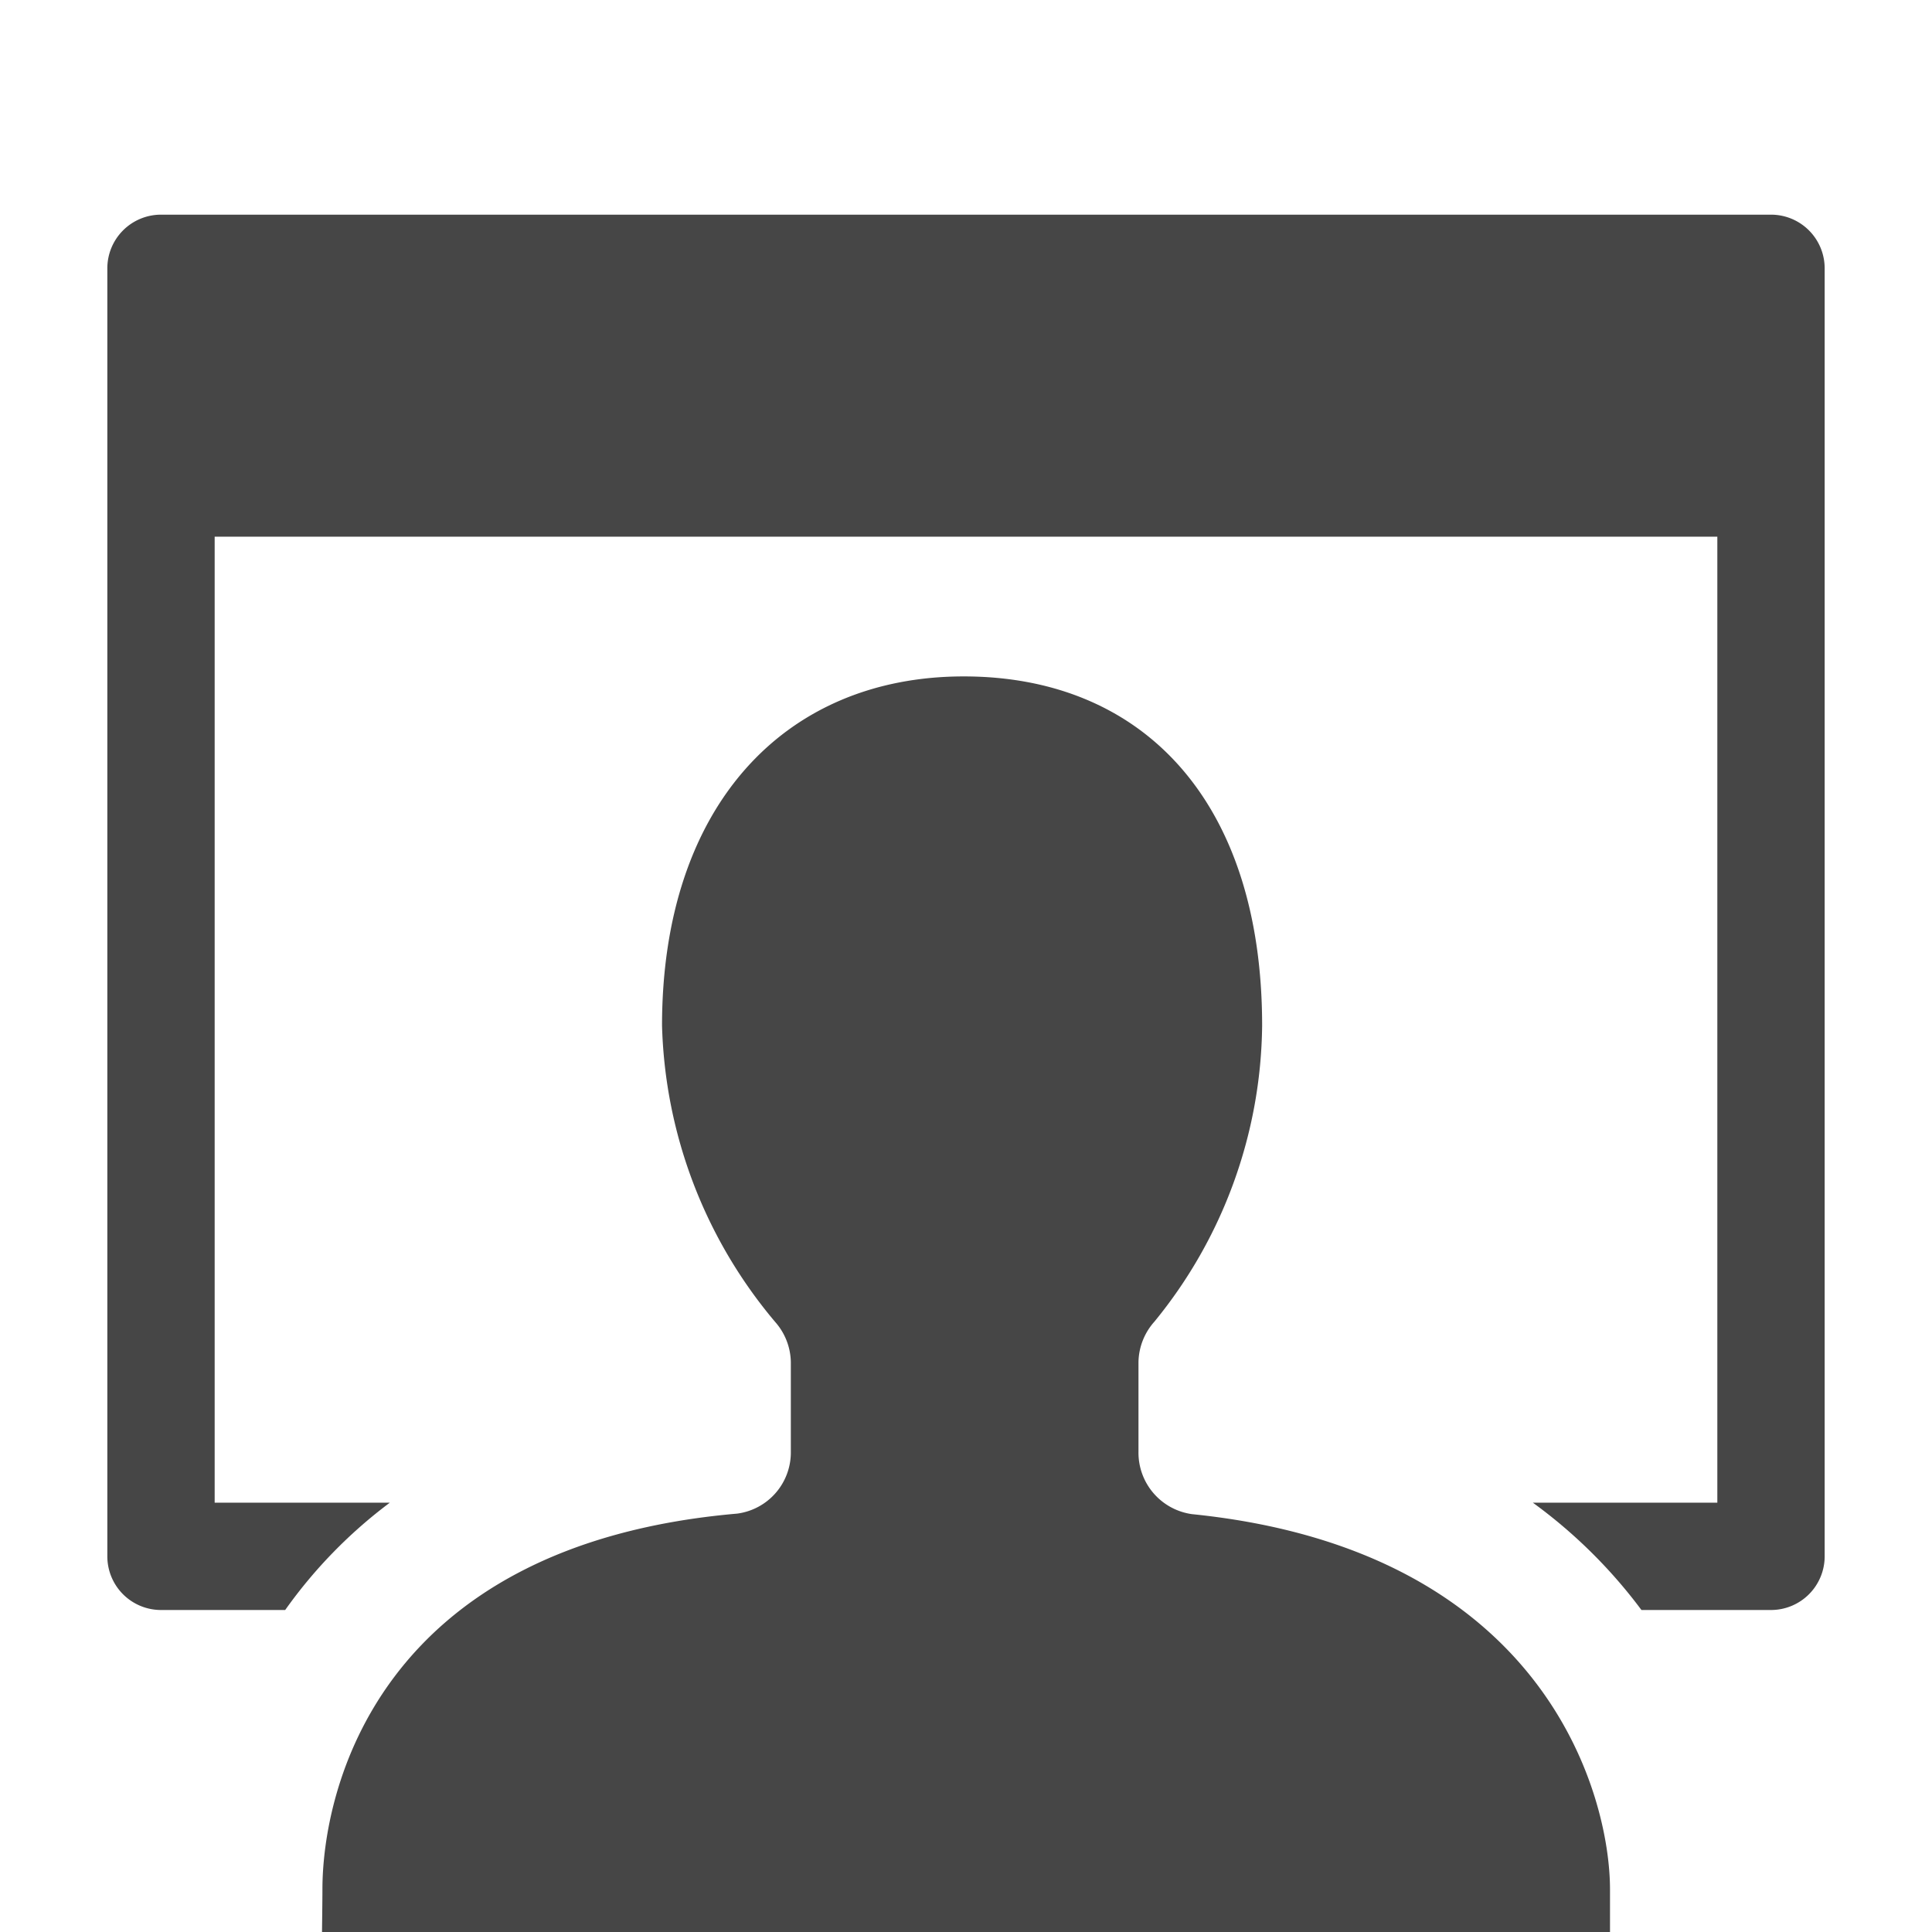
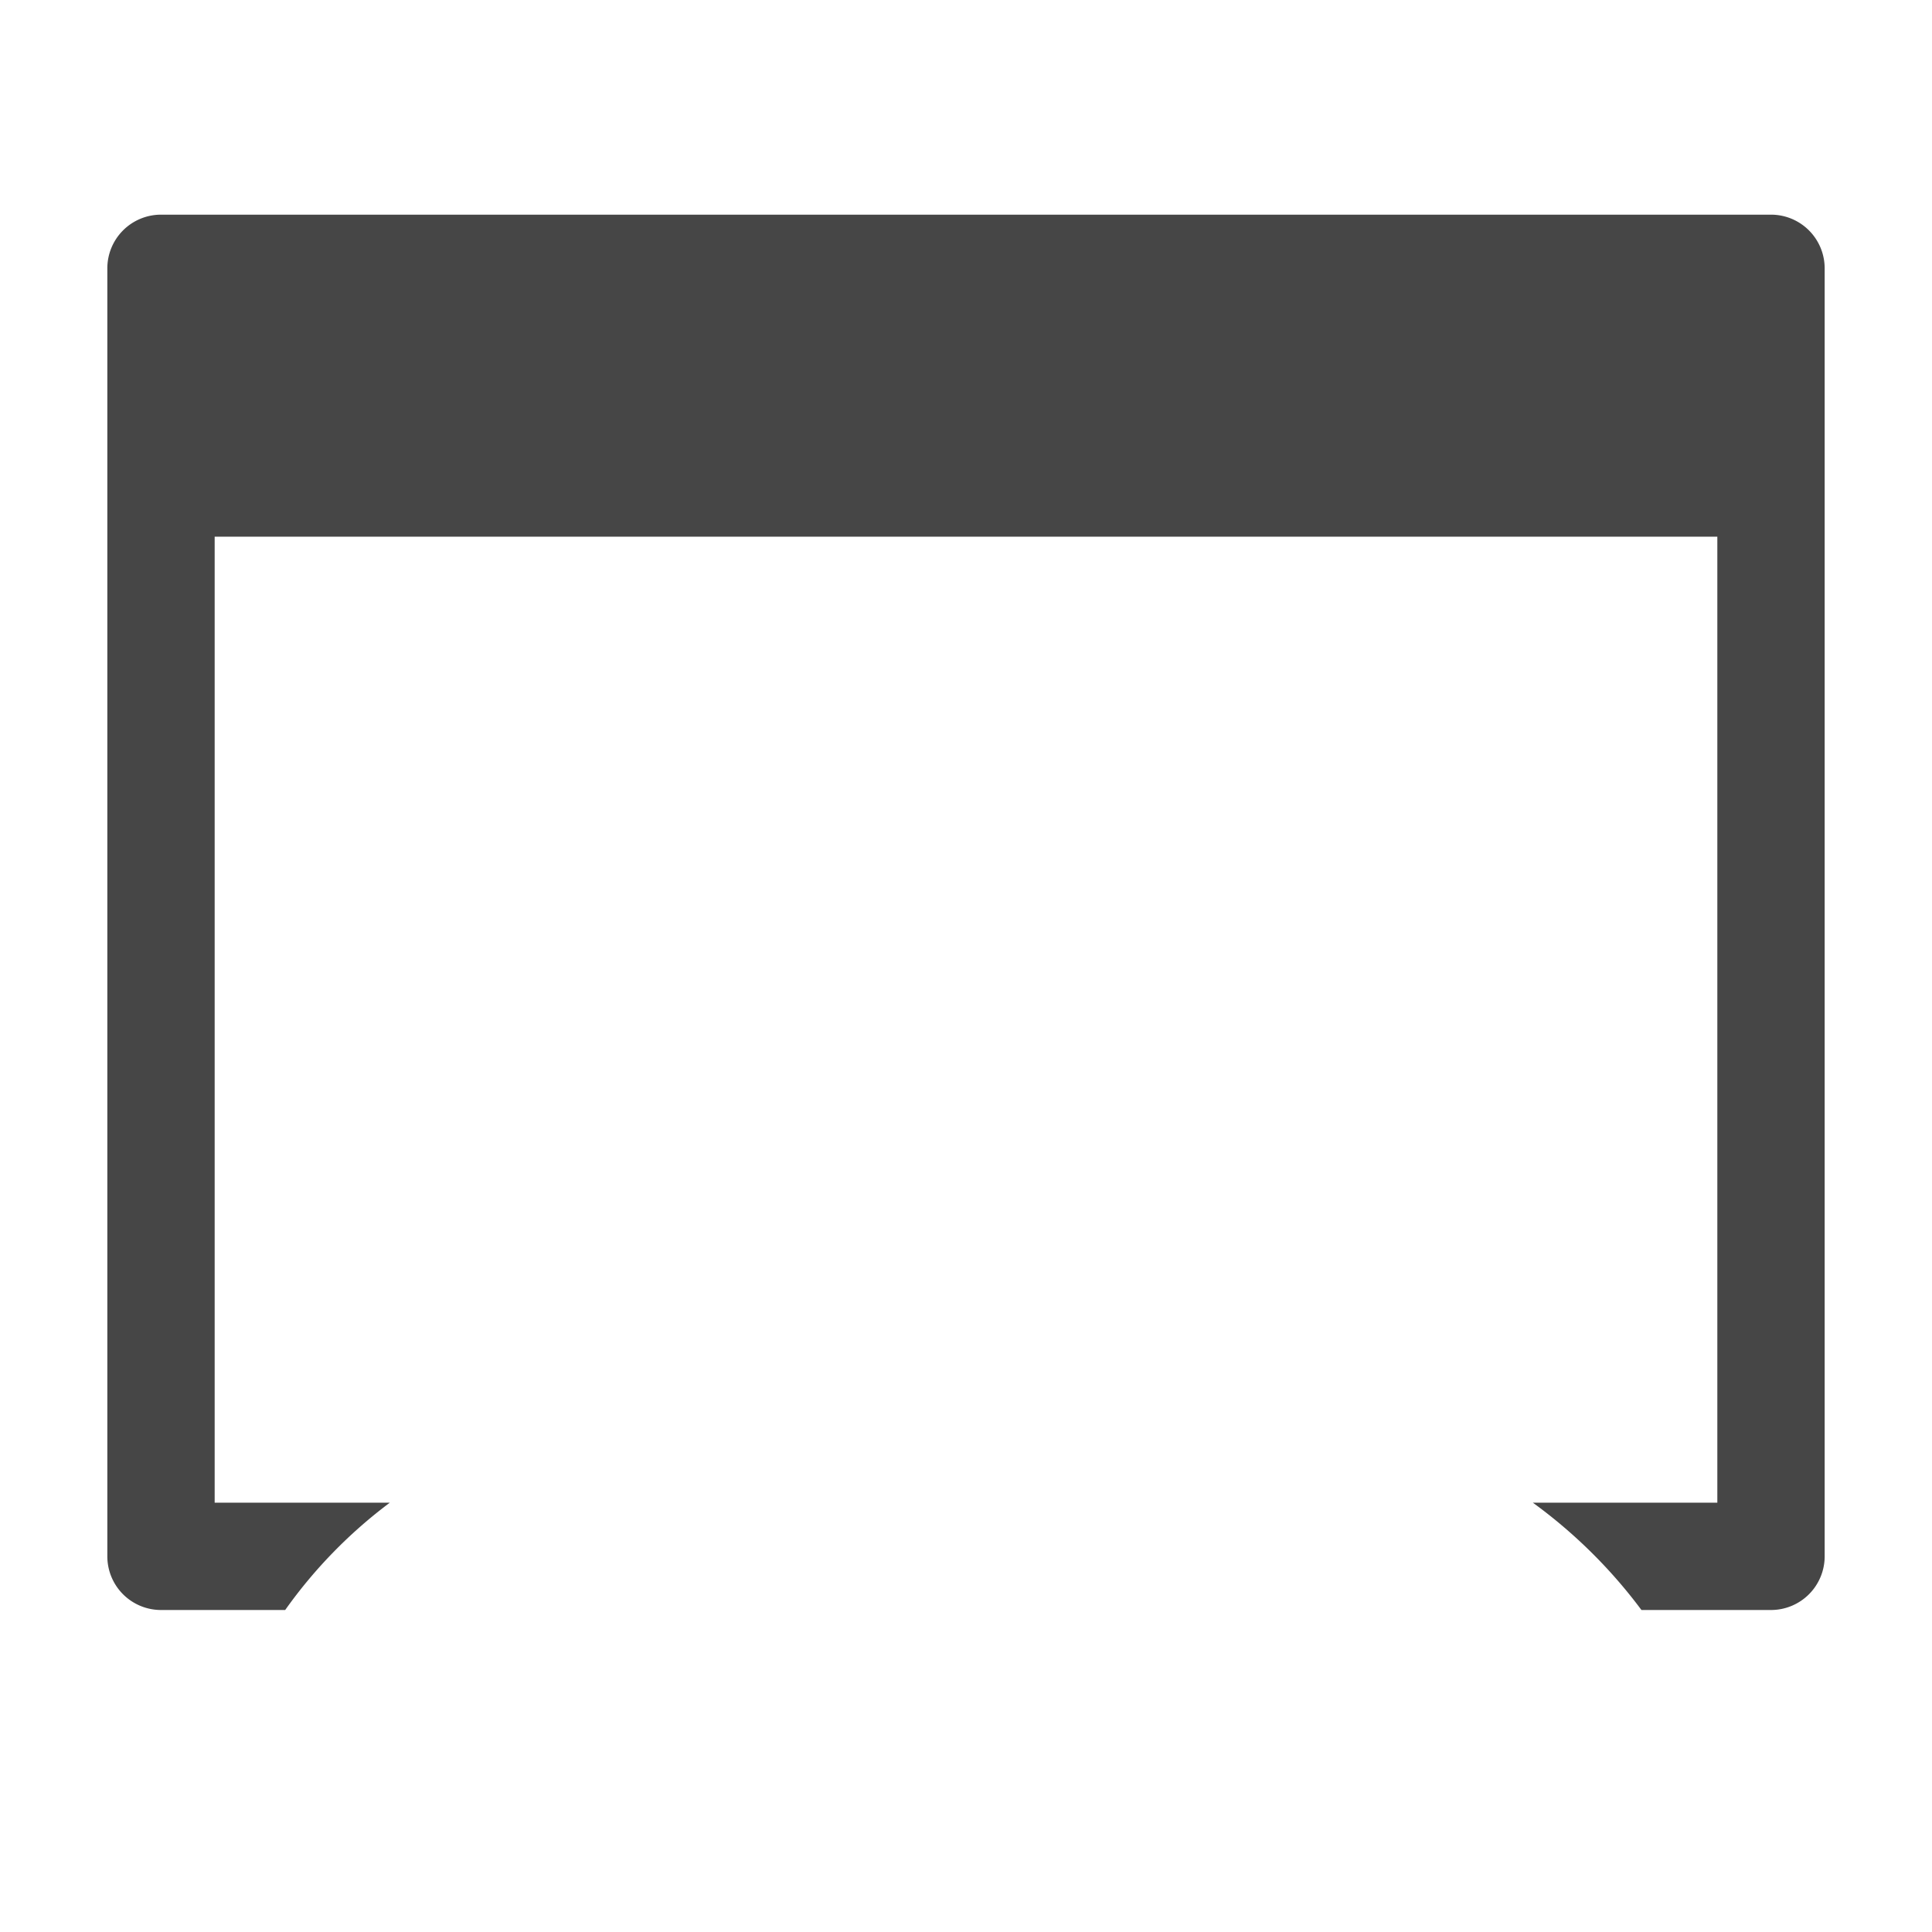
<svg xmlns="http://www.w3.org/2000/svg" height="18" viewBox="0 0 18 18" width="18">
  <defs>
    <style>
      .fill {
        fill: #464646;
      }
    </style>
  </defs>
  <title>S Visit 18 N</title>
  <rect id="Canvas" fill="#ff13dc" opacity="0" width="18" height="18" />
-   <path class="fill" d="M16.5,2H1.5a.5.5,0,0,0-.5.5v12a.5.5,0,0,0,.5.5H2.657a4.498,4.498,0,0,1,.975-1H2V5H16v9H14.281a4.726,4.726,0,0,1,1.012,1H16.5a.5.5,0,0,0,.5-.5V2.5A.5.5,0,0,0,16.5,2Z" />
-   <path class="fill" d="M10.607,13.525v-.837a.58.58,0,0,1,.147-.373,4.421,4.421,0,0,0,1.005-2.759c0-2.087-1.107-3.254-2.78-3.254S6.168,7.515,6.168,9.556A4.468,4.468,0,0,0,7.221,12.315a.58.58,0,0,1,.147.373v.834a.575.575,0,0,1-.5.58c-3.361.292-3.864,2.591-3.864,3.5,0,.1-.004.4-.004.4H15v-.4c0-.869-.594-3.16-3.894-3.495A.578.578,0,0,1,10.607,13.525Z" />
+   <path class="fill" d="M16.5,2H1.5a.5.5,0,0,0-.5.5v12a.5.5,0,0,0,.5.5H2.657a4.498,4.498,0,0,1,.975-1H2V5H16v9H14.281a4.726,4.726,0,0,1,1.012,1H16.5a.5.5,0,0,0,.5-.5V2.5A.5.5,0,0,0,16.5,2" />
</svg>